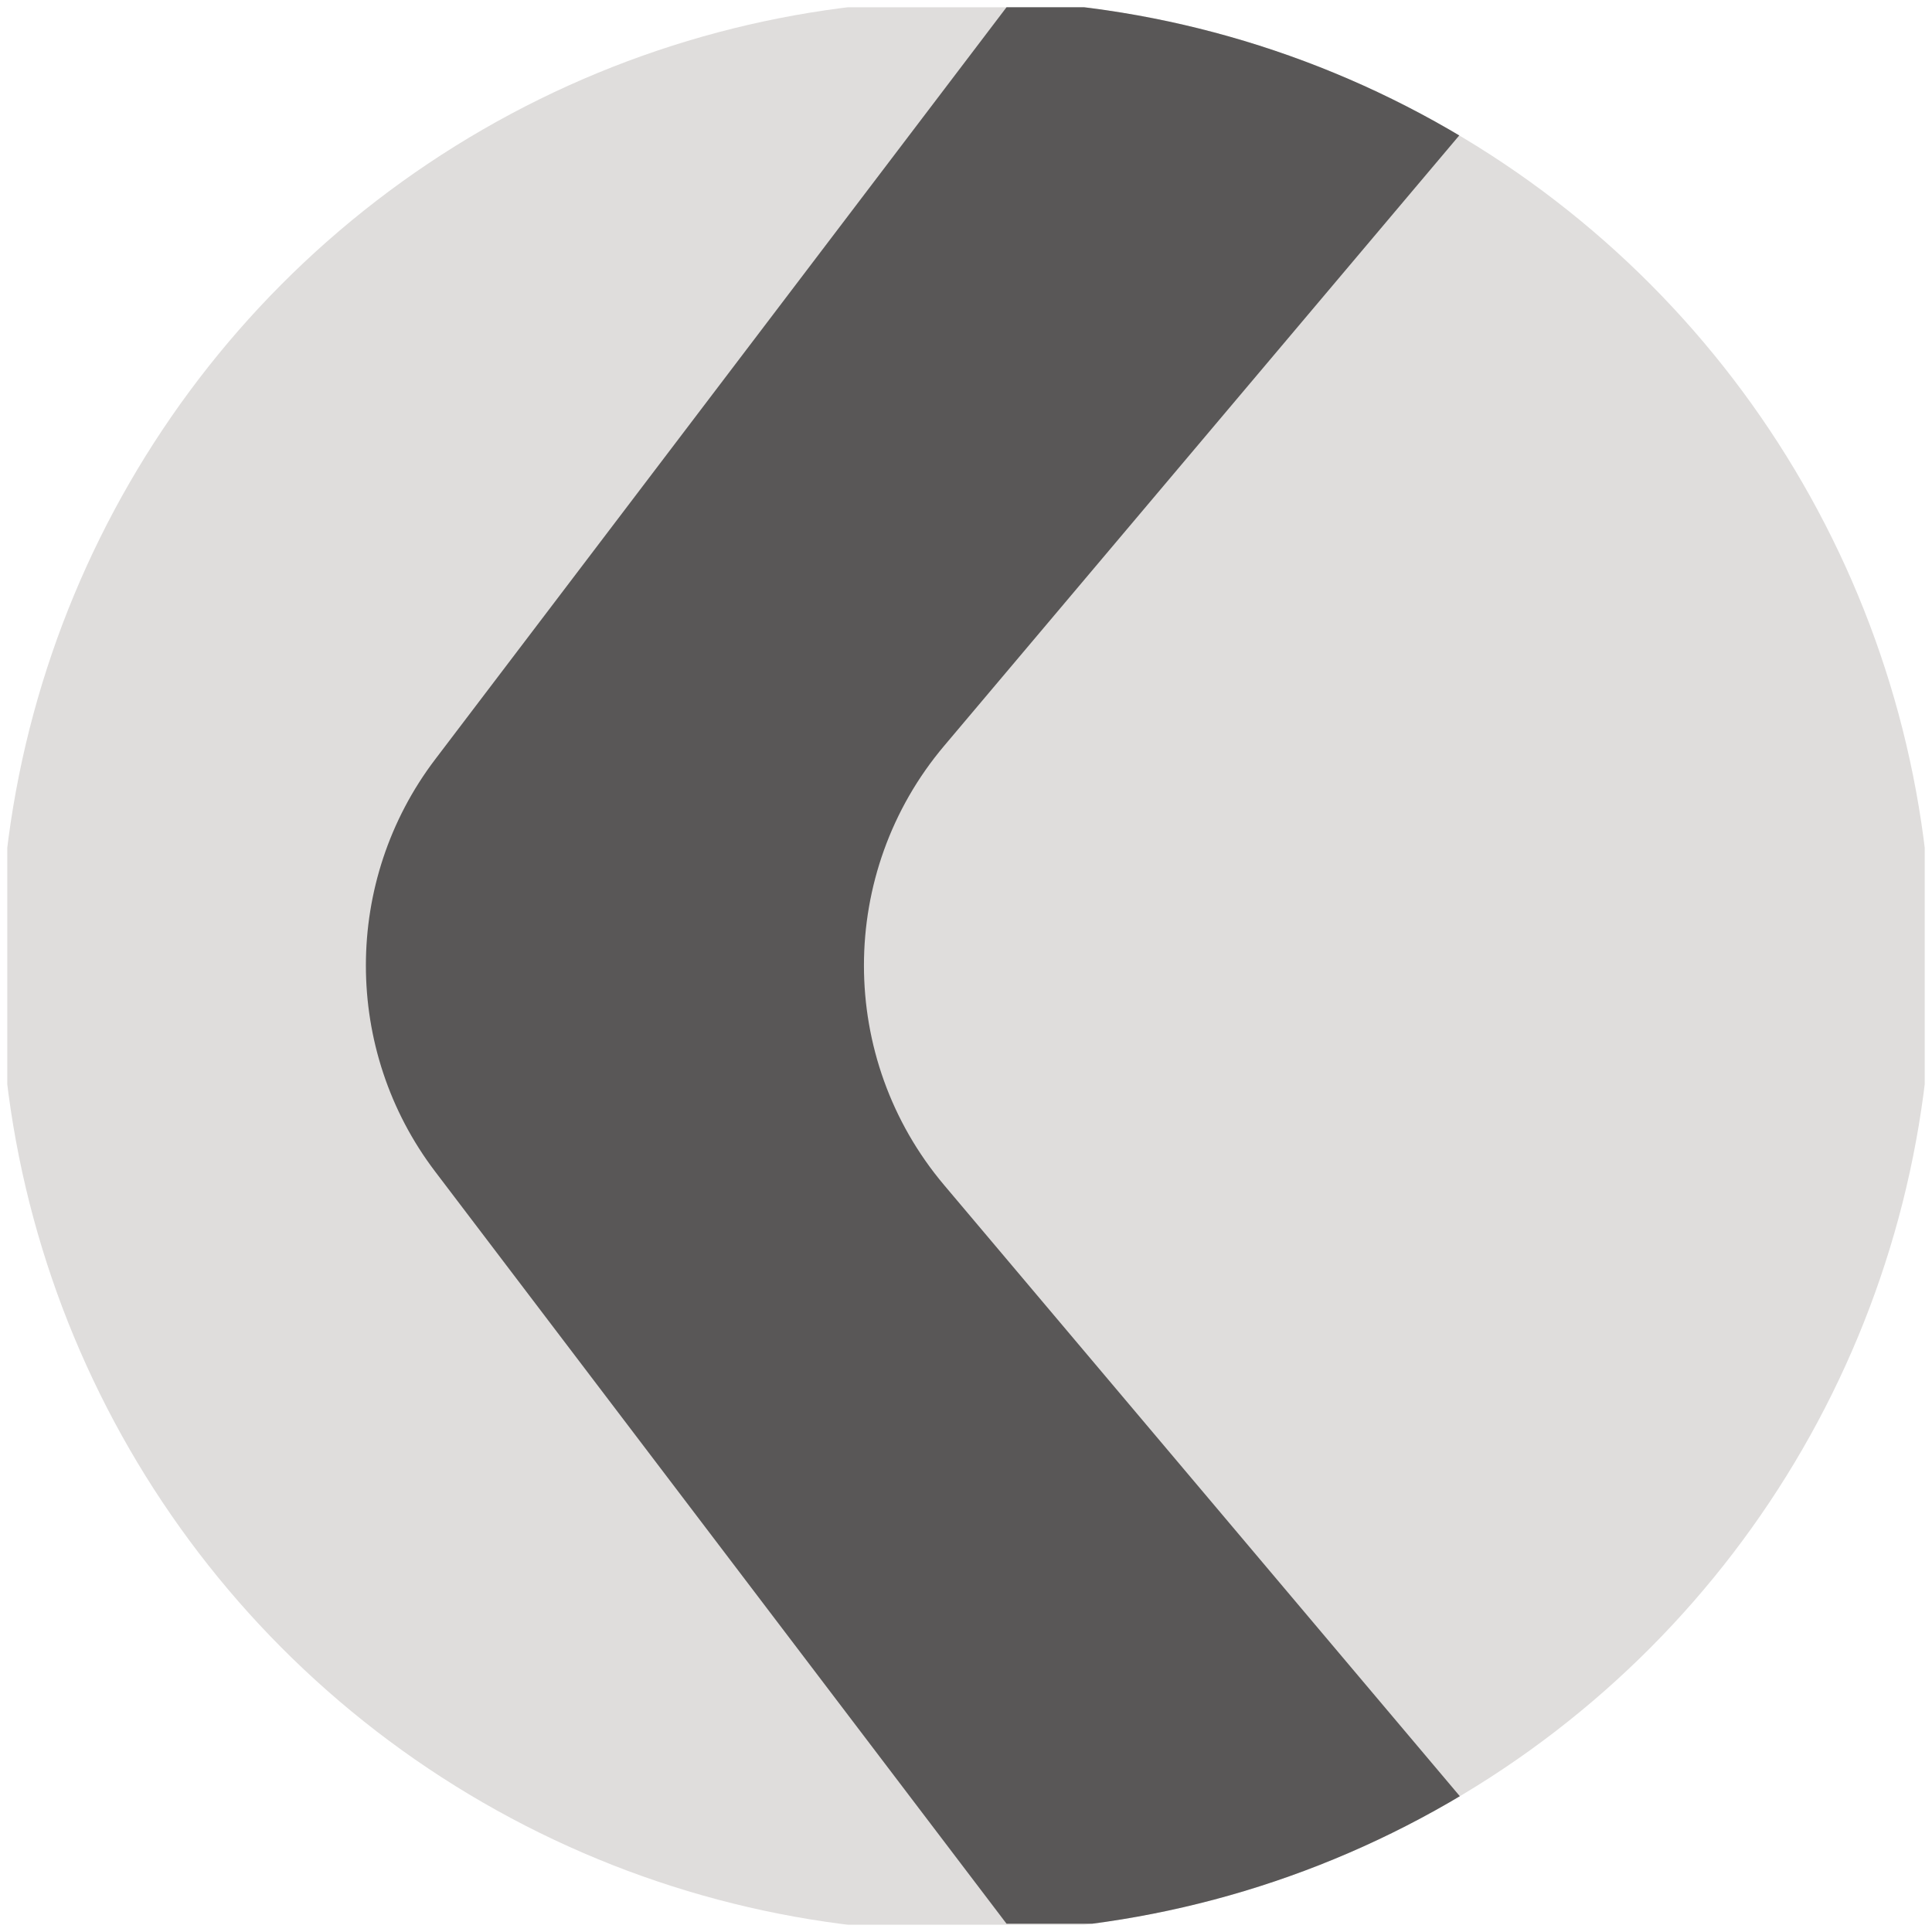
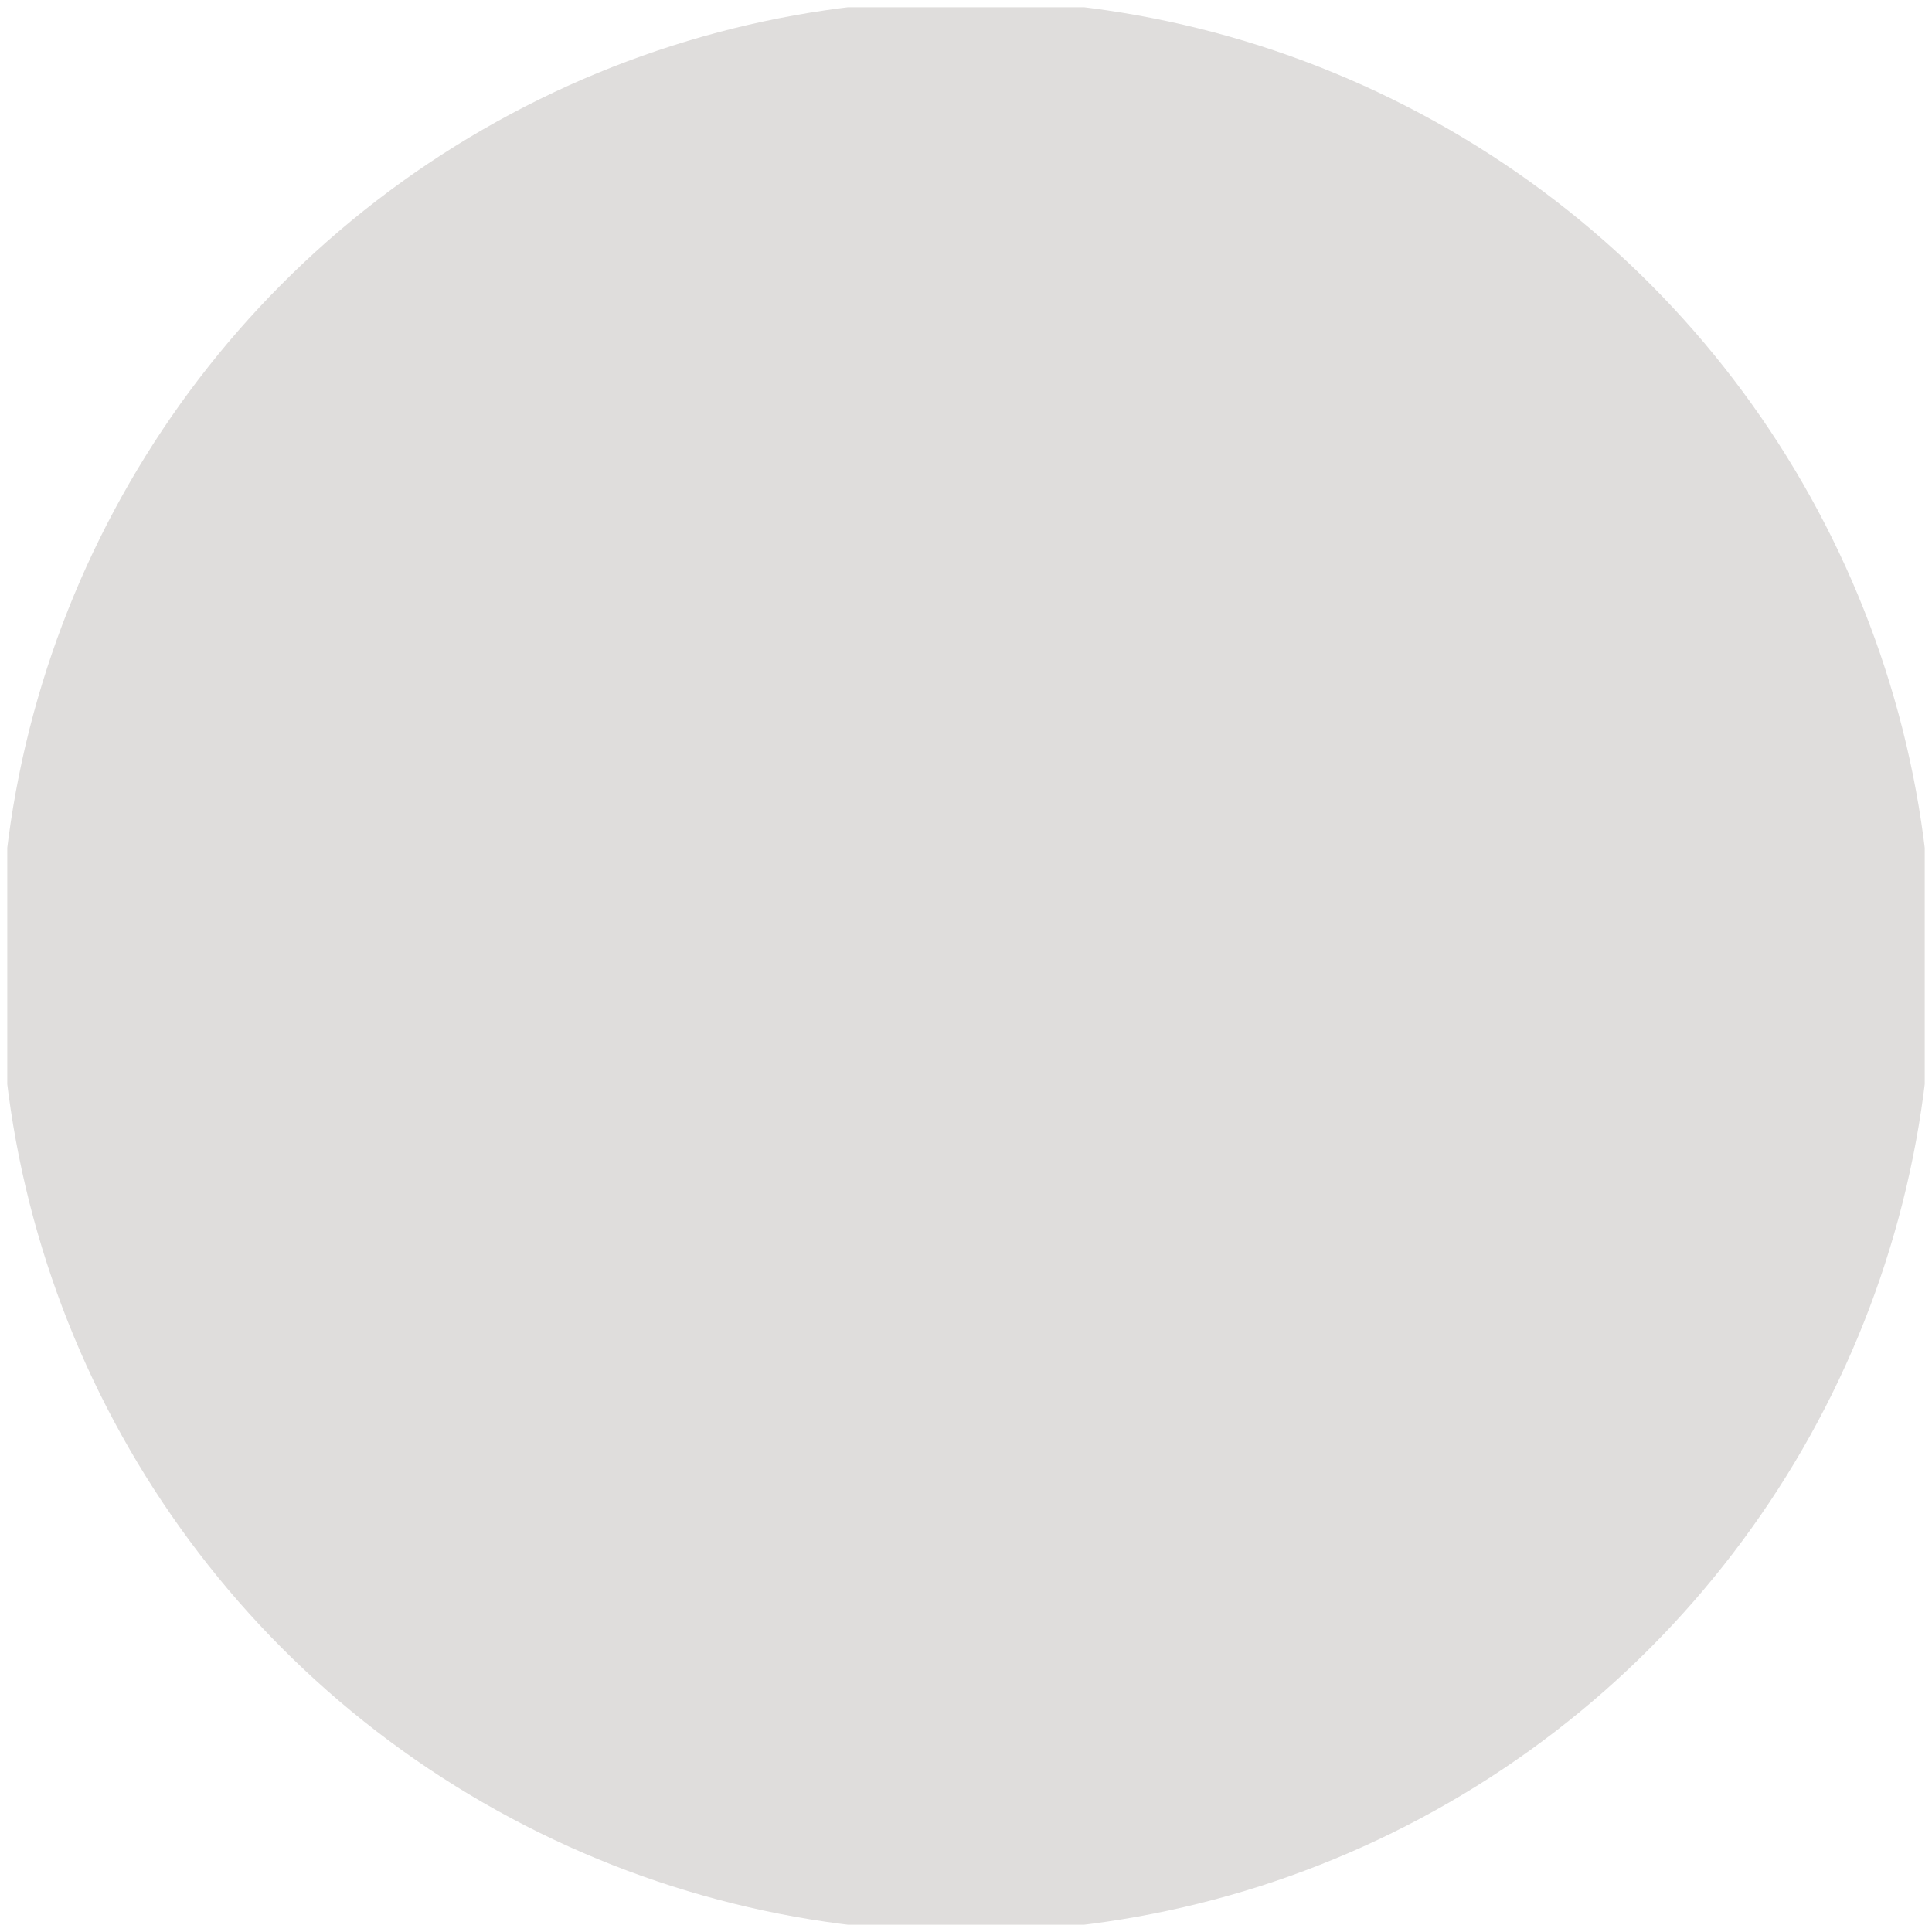
<svg xmlns="http://www.w3.org/2000/svg" id="_圖層_2" viewBox="0 0 18.6 18.6">
  <defs>
    <clipPath id="clippath">
      <circle cx="9.3" cy="9.3" r="9.3" fill="none" stroke-width="0" />
    </clipPath>
  </defs>
  <g id="_說明">
    <g clip-path="url(#clippath)">
      <rect x=".07" y=".07" width="18.46" height="18.46" fill="#dfdddc" stroke-width="0" />
-       <path d="M15.09.07h-5.4l-5.5,7.24c-.89,1.17-.89,2.8,0,3.97l5.5,7.24h5.4l-6-7.11c-1.03-1.22-1.03-3.01,0-4.23L15.09.07Z" fill="#595757" stroke-width="0" />
    </g>
  </g>
</svg>